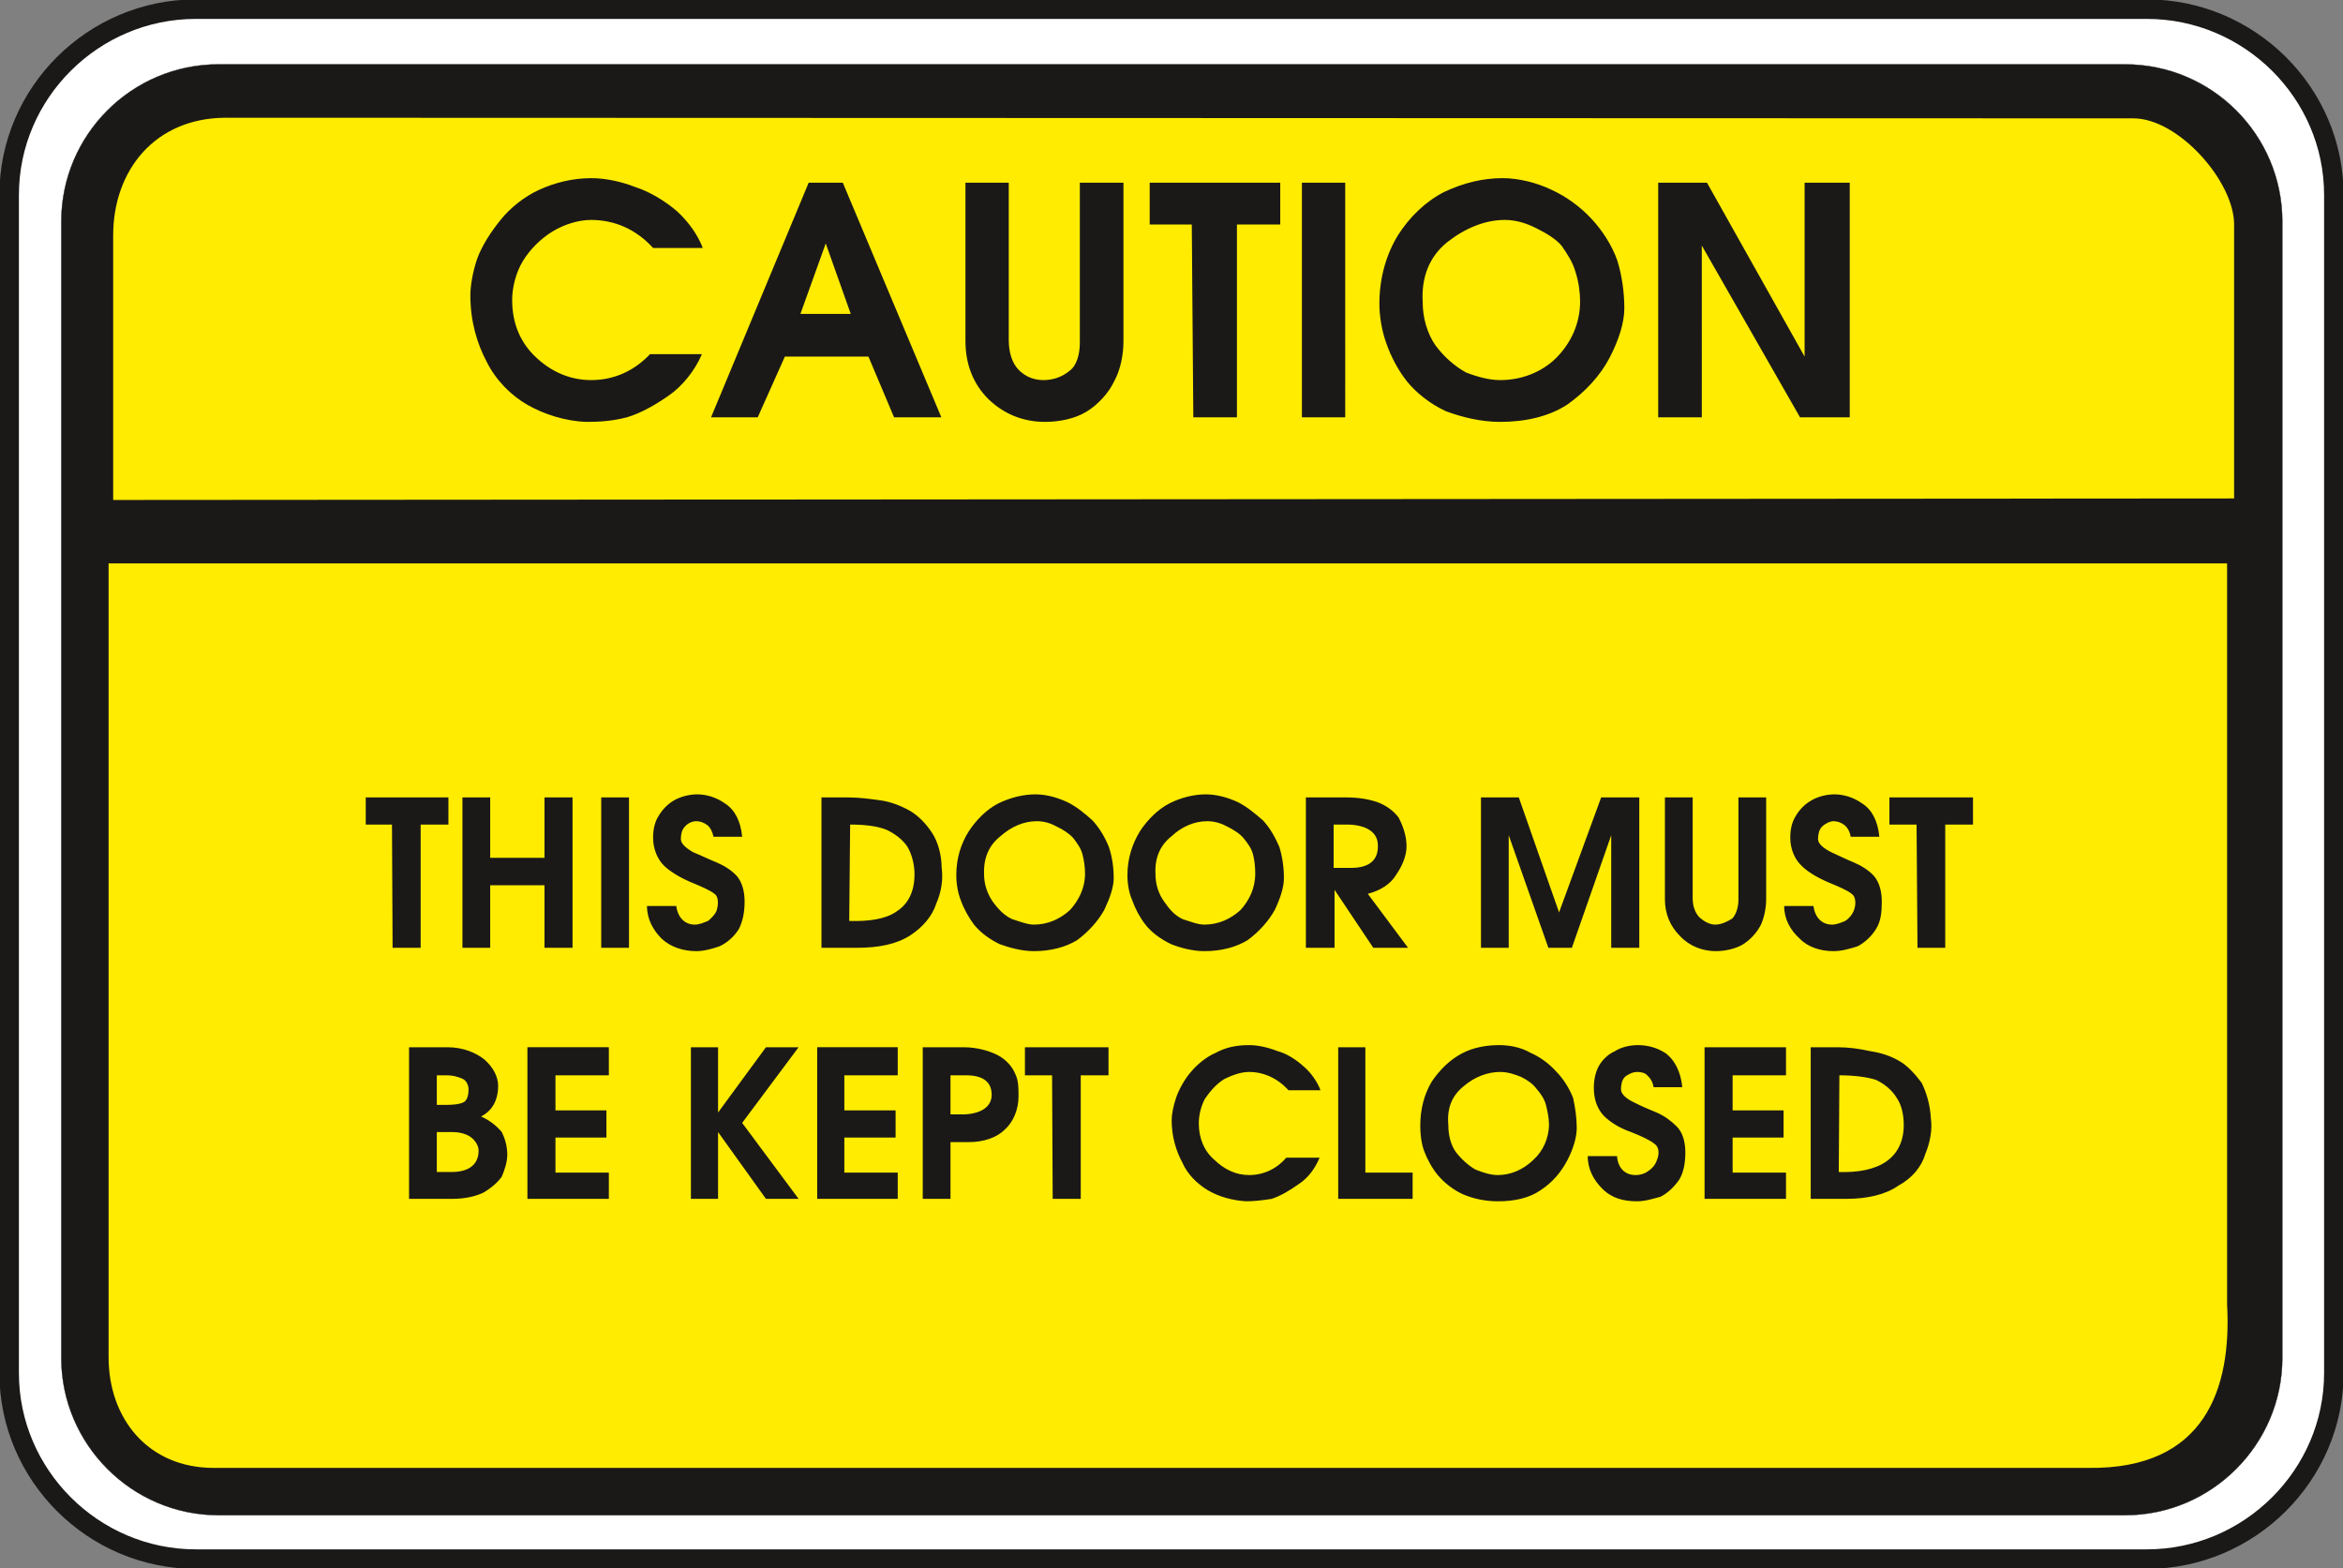
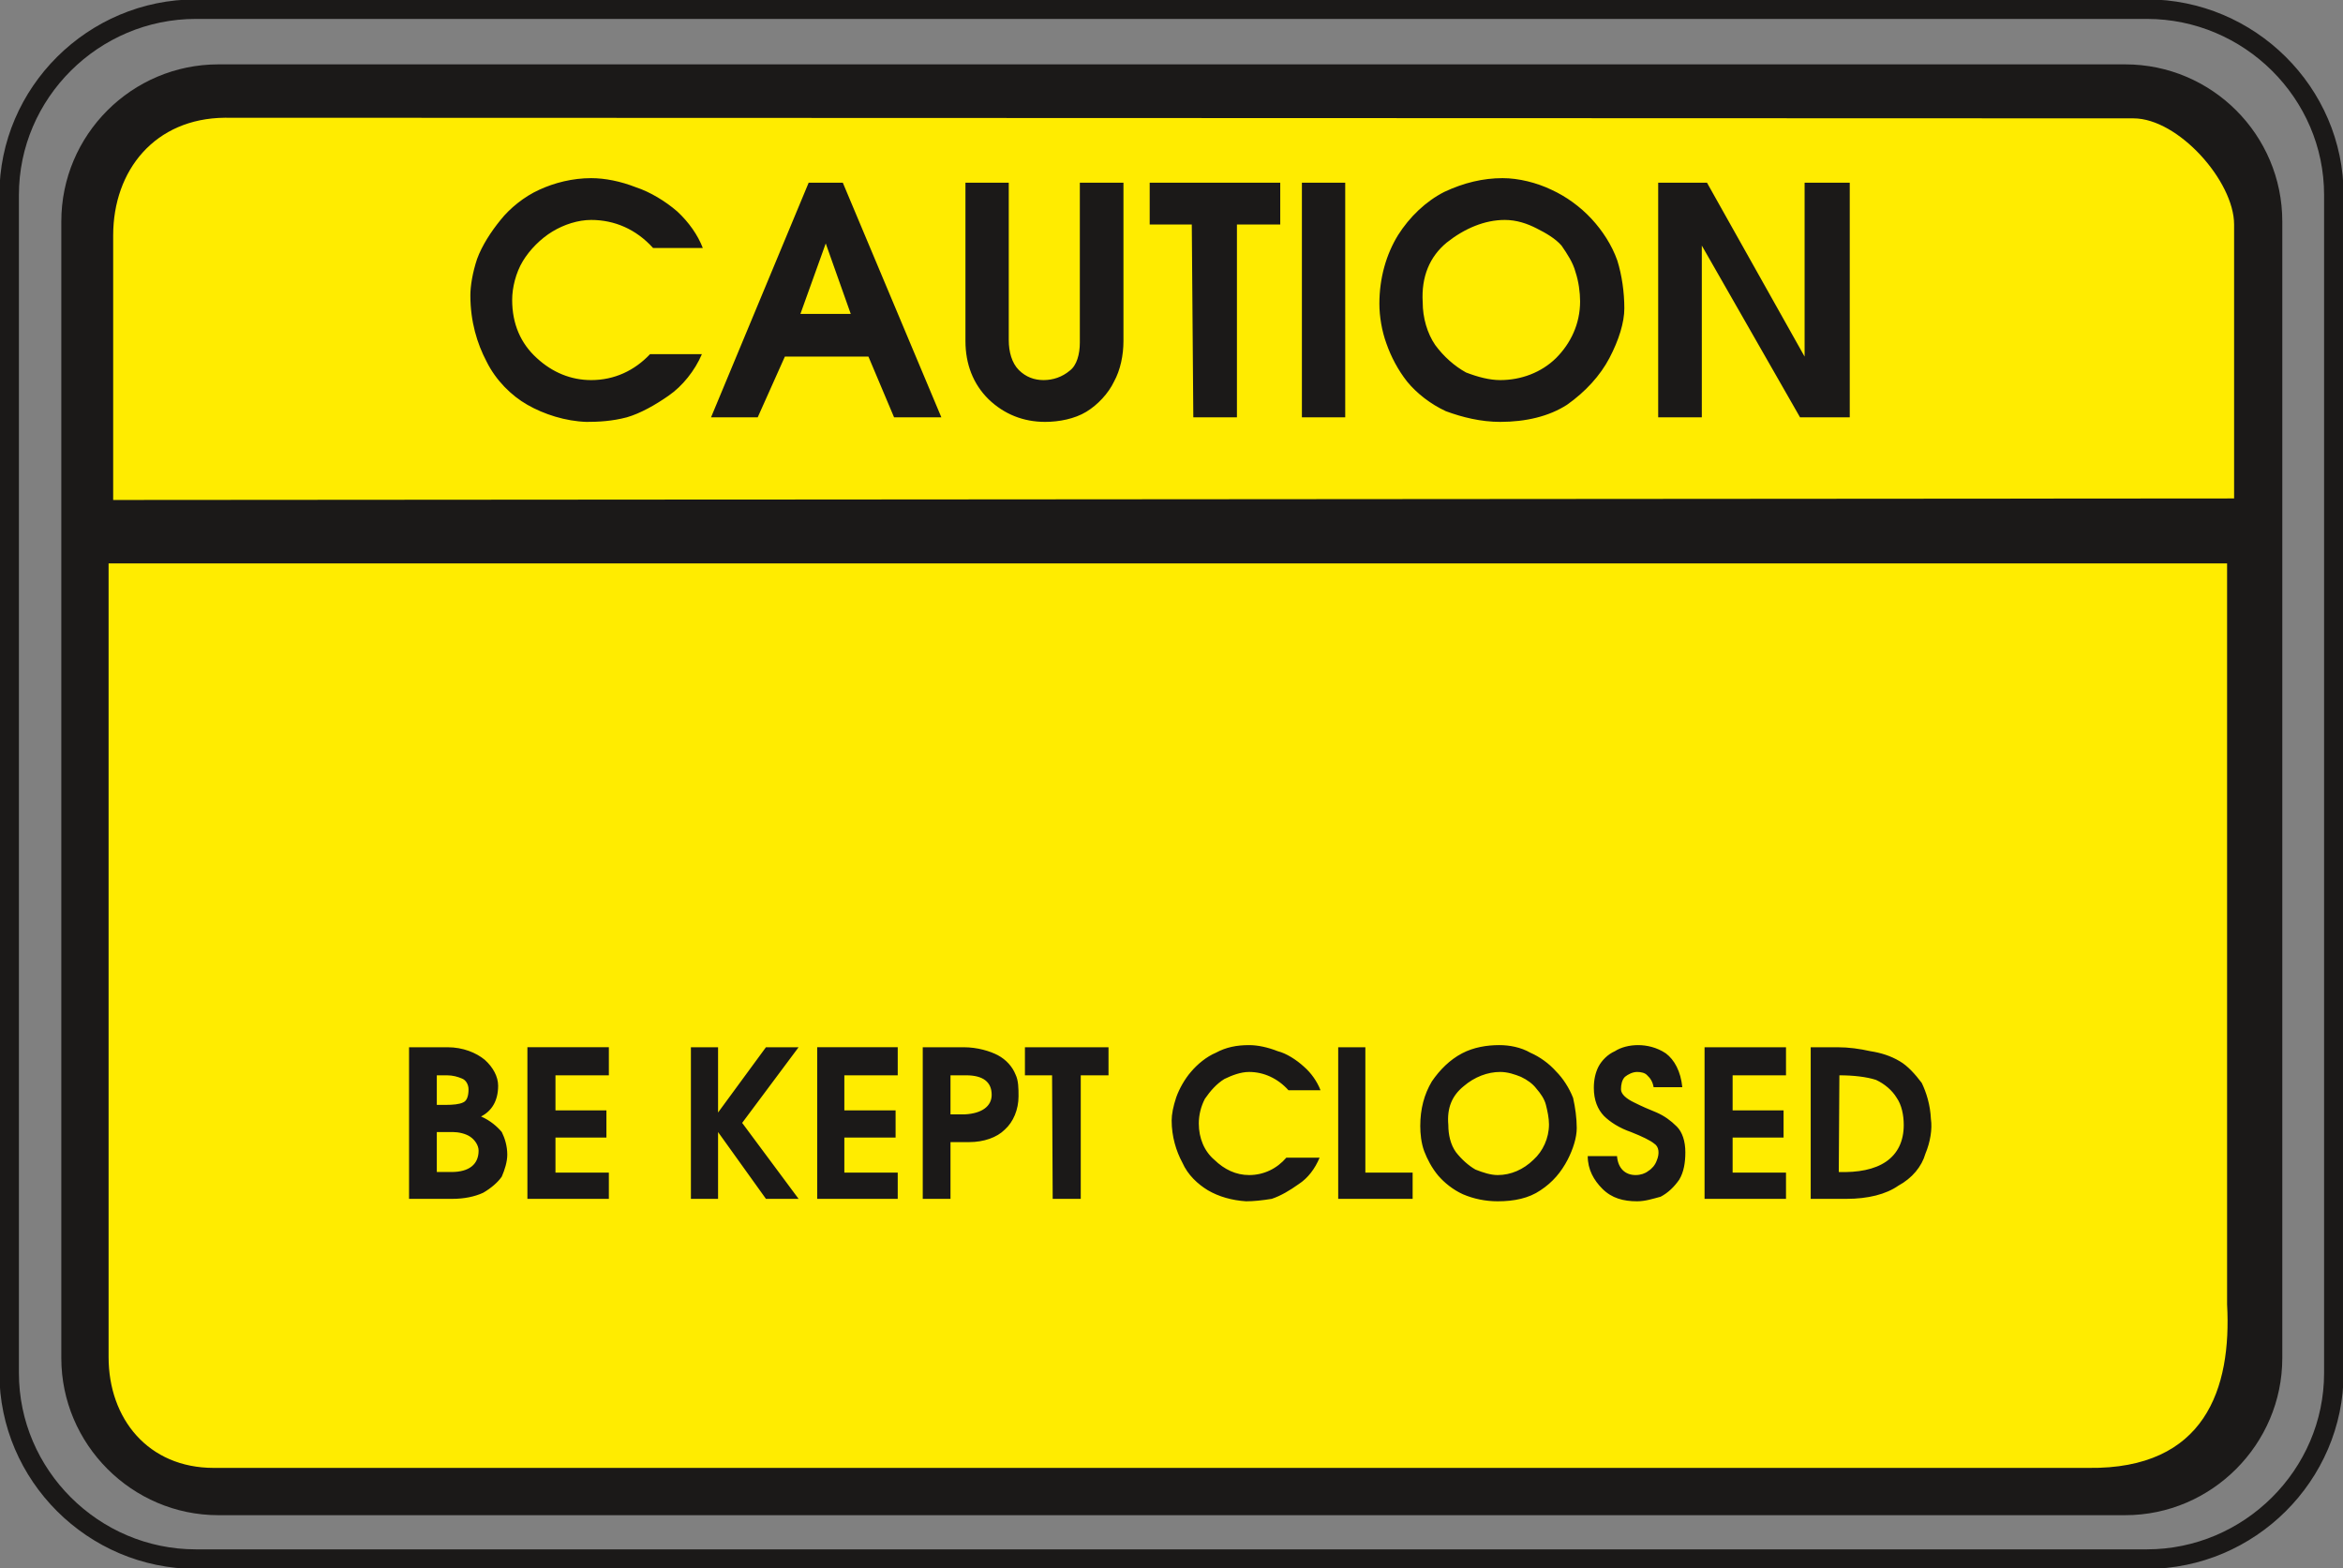
<svg xmlns="http://www.w3.org/2000/svg" version="1.2" width="76.81mm" height="51.41mm" viewBox="0 0 7681 5141" preserveAspectRatio="xMidYMid" fill-rule="evenodd" stroke-width="28.222" stroke-linejoin="round" xml:space="preserve">
  <rect x="0" y="0" width="7681" height="5141" fill="#808080" stroke="none" />
  <defs class="ClipPathGroup">
    <clipPath id="a" clipPathUnits="userSpaceOnUse">
      <path d="M0 0h7681v5141H0z" />
    </clipPath>
  </defs>
  <g class="SlideGroup">
    <g class="Slide" clip-path="url(#a)">
      <g class="Page">
        <g class="com.sun.star.drawing.ClosedBezierShape">
          <path class="BoundingBox" fill="none" d="M-2-2h7686v5146H-2z" />
-           <path fill="#FFF" d="M642 30h6396c336 0 613 274 613 609v3862c0 335-277 610-613 610H642c-336 0-612-275-612-610V639C30 304 306 30 642 30Z" />
          <path fill="none" stroke="#1B1918" stroke-width="64" stroke-linecap="round" d="M642 30h6396c336 0 613 274 613 609v3862c0 335-277 610-613 610H642c-336 0-612-275-612-610V639C30 304 306 30 642 30Z" />
        </g>
        <g class="com.sun.star.drawing.ClosedBezierShape">
          <path class="BoundingBox" fill="none" d="M200 210h7284v4759H200z" />
          <path fill="#1B1918" d="M716 211h6251c284 0 515 231 515 515v3726c0 282-231 515-515 515H716c-284 0-515-233-515-515V726c0-284 231-515 515-515Z" />
-           <path fill="none" stroke="#1B1918" stroke-width="1" stroke-linecap="round" d="M716 211h6251c284 0 515 231 515 515v3726c0 282-231 515-515 515H716c-284 0-515-233-515-515V726c0-284 231-515 515-515Z" />
        </g>
        <g class="com.sun.star.drawing.ClosedBezierShape">
          <path class="BoundingBox" fill="none" d="M356 386h6969v4428H356z" />
          <path fill="#FFEC00" d="M7324 1634V736c0-142-183-348-330-348l-6257-2c-229 2-366 172-366 386v867l6953-5Zm0 0ZM356 1847v2602c0 201 129 363 345 363h6145c384 5 470-261 455-536V1847H356Z" />
        </g>
        <g class="com.sun.star.drawing.ClosedBezierShape">
          <path class="BoundingBox" fill="none" d="M1542 584h4523v800H1542z" />
          <path fill="#1B1918" d="M1542 968c0 86 22 158 53 217 30 61 81 112 134 142 54 31 125 54 194 56 38 0 83-2 132-15 45-13 94-41 137-71 45-31 86-82 109-136h-170c-51 54-117 85-193 85-66 0-127-25-178-72-53-48-81-112-81-191 0-40 12-89 35-127s59-74 97-97 84-38 127-38c76 0 147 30 203 92h163c-16-42-46-85-84-120-38-33-89-64-135-79-51-20-102-30-147-30-61 0-120 15-170 38-49 22-97 61-127 99-31 38-61 84-77 128-15 45-22 89-22 119Zm0 0Zm1109-369-320 769h153l89-199h274l84 199h155l-323-769h-112Zm0 0Zm56 199 82 231h-165l83-231Zm0 0Zm458 320c0 75 25 141 76 191 51 49 114 74 185 74 46 0 97-10 135-33s73-61 91-99c21-38 31-87 31-133V599h-143v524c0 38-10 75-33 92-25 21-55 31-86 31-30 0-58-10-81-33s-33-60-33-98V599h-142v519Zm0 0Zm604-382h138l5 632h143V736h142V599h-428v137Zm0 0Zm499-137v769h142V599h-142Zm0 0Zm254 397c0 41 8 89 23 130 15 43 38 87 68 125 31 38 77 74 127 97 54 20 115 35 178 35 84 0 160-18 219-56 61-43 109-96 139-153 31-59 49-117 49-163 0-53-8-109-23-157-18-51-49-98-84-136-38-41-84-74-132-96-48-23-107-38-160-38-64 0-127 15-191 45-61 31-114 82-152 142-38 62-61 139-61 225Zm0 0Zm142-5c-5-84 23-150 79-196 58-46 124-74 190-74 39 0 74 12 105 28 30 15 61 33 81 56 18 26 38 56 46 87 10 30 15 66 15 96 0 74-31 138-79 186-48 47-114 72-183 72-35 0-73-10-112-25-38-21-73-52-101-90-26-38-41-89-41-140Zm0 0Zm772-392v769h143V805l322 563h163V599h-148v570l-320-570h-160Z" />
        </g>
        <g class="com.sun.star.drawing.ClosedBezierShape">
-           <path class="BoundingBox" fill="none" d="M1198 2604h5271v515H1198z" />
-           <path fill="#1B1918" d="M1199 2703h86l2 404h92v-404h91v-89h-271v89Zm0 0Zm317-89v493h91v-205h178v205h92v-493h-92v198h-178v-198h-91Zm0 0Zm455 0v493h91v-493h-91Zm0 0Zm170 132c0 38 15 71 35 91 18 18 51 39 89 55 36 15 64 27 77 38 12 7 15 30 7 56-5 12-18 25-28 33-13 5-28 12-43 12-33 0-56-23-61-61h-96c0 43 20 79 48 107 30 28 71 41 114 41 25 0 53-8 76-16 26-12 49-33 64-58 12-25 18-53 18-89 0-33-8-63-26-84-20-21-43-34-66-44-25-10-51-23-76-33-23-13-41-28-41-43s3-31 13-41c8-10 23-18 38-18 13 0 25 5 36 13 10 8 17 23 20 38h94c-5-53-25-89-56-109-28-20-61-30-91-30-26 0-54 7-77 20-22 13-40 33-50 51-13 20-18 45-18 71Zm0 0Zm638-132h-86v493h117c71 0 129-12 173-40 43-28 73-64 86-104 18-41 23-82 18-118 0-43-13-87-31-114-20-31-45-56-71-72-30-17-63-30-96-35-36-5-72-10-110-10Zm0 0Zm8 89c48 0 89 5 119 17 28 13 54 33 69 56 15 26 23 59 23 90 0 56-20 97-59 122-35 25-91 33-155 31l3-316Zm0 0Zm348 166c0 28 5 58 15 83 10 28 26 56 43 79 21 26 51 48 84 64 33 12 74 23 112 23 56 0 104-13 142-36 38-28 69-63 89-99 18-38 31-74 31-104 0-37-5-70-16-103-12-30-30-61-53-86-25-23-53-46-84-61-33-15-68-25-104-25-38 0-81 10-122 30-38 20-71 53-96 91-26 41-41 89-41 144Zm0 0Zm91-3c-2-54 16-95 54-125 35-31 76-49 119-49 26 0 48 8 66 18 21 10 41 23 54 38 12 16 25 33 30 54 5 20 8 40 8 62 0 48-21 88-49 119-33 30-73 48-119 48-20 0-46-10-71-18-26-12-46-33-64-58-17-25-28-56-28-89Zm0 0Zm470 3c0 28 5 58 16 83 10 28 25 56 43 79 20 26 51 48 84 64 30 12 71 23 109 23 56 0 104-13 142-36 38-28 69-63 89-99 18-38 30-74 30-104 0-37-5-70-15-103-13-30-30-61-53-86-26-23-54-46-84-61-33-15-69-25-104-25-38 0-81 10-120 30-38 20-71 53-96 91-25 41-41 89-41 144Zm0 0Zm92-3c-3-54 15-95 53-125 33-31 74-49 117-49 25 0 48 8 66 18 20 10 41 23 53 38 13 16 26 33 31 54 5 20 7 40 7 62 0 48-20 88-48 119-33 30-73 48-119 48-21 0-46-10-71-18-26-12-44-33-61-58-18-25-28-56-28-89Zm0 0Zm625-252h-132v493h94v-190l127 190h114l-132-177c43-11 76-33 94-64 20-29 33-62 33-92 0-36-13-69-26-94-17-23-43-41-71-51-30-10-63-15-101-15Zm0 0Zm-41 89h48c64 2 97 28 97 68 2 48-28 74-87 74h-58v-142Zm0 0Zm483 404h91v-369l130 369h77l129-369v369h92v-493h-125l-138 377-132-377h-124v493Zm0 0Zm603-160c0 49 17 89 50 122 31 33 74 49 117 49 31 0 64-8 87-21 25-15 48-40 61-66 10-23 17-53 17-84v-333h-91v336c0 25-8 48-20 61-16 10-36 20-56 20-18 0-36-10-51-23-15-15-23-38-23-63v-331h-91v333Zm0 0Zm411-201c0 38 15 71 36 91 17 18 50 39 88 55 36 15 64 27 77 38 12 7 17 30 7 56-5 12-15 25-28 33-12 5-28 12-43 12-33 0-56-23-61-61h-96c0 43 20 79 51 107 27 28 68 41 111 41 26 0 54-8 79-16 23-12 46-33 61-58s18-53 18-89c0-33-8-63-26-84-20-21-43-34-66-44-25-10-50-23-73-33-26-13-44-28-44-43s3-31 13-41 26-18 38-18c13 0 26 5 36 13s18 23 20 38h94c-5-53-25-89-56-109-28-20-61-30-91-30-26 0-54 7-76 20-23 13-41 33-51 51-13 20-18 45-18 71Zm0 0Zm325-43h89l3 404h91v-404h91v-89h-274v89Z" />
-         </g>
+           </g>
        <g class="com.sun.star.drawing.ClosedBezierShape">
-           <path class="BoundingBox" fill="none" d="M1341 3426h4992v513H1341z" />
          <path fill="#1B1918" d="M1341 3433v497h142c38 0 73-7 101-20 26-15 49-35 61-53 10-23 18-49 18-72 0-28-8-54-18-74-15-18-38-38-68-51 35-18 56-51 56-101 0-29-16-60-44-85-28-23-71-41-122-41h-126Zm0 0Zm91 92h33c20 0 36 5 48 10 15 5 23 21 23 36 0 21-5 38-18 43-12 6-33 8-58 8h-28v-97Zm0 0Zm0 186h53c18 0 41 5 56 15s28 28 28 46c0 44-30 70-89 70h-48v-131Zm0 0Zm297-278v497h267v-86h-175v-115h167v-89h-167v-115h175v-92h-267Zm0 0Zm536 0v497h89v-219l157 219h107l-185-249 185-248h-107l-157 214v-214h-89Zm0 0Zm414 0v497h264v-86h-175v-115h168v-89h-168v-115h175v-92h-264Zm0 0Zm346 497h91v-186h61c48 0 91-15 117-41 28-25 45-66 45-109 0-25 0-52-10-72-10-25-30-48-58-63-25-13-66-26-112-26h-134v497Zm0 0Zm91-277v-128h51c56 0 84 22 84 64 0 38-33 61-87 64h-48Zm0 0Zm244-128h89l2 405h92v-405h91v-92h-274v92Zm0 0Zm481 148c0 53 15 101 35 138 18 41 51 71 84 91 36 21 79 33 125 36 25 0 53-3 84-8 30-10 60-28 88-48 31-20 54-51 69-87h-109c-31 36-74 57-122 57-43 0-81-18-114-50-33-28-51-71-51-119 0-28 7-56 20-81 18-26 38-49 64-65 25-12 53-23 81-23 48 0 94 21 129 60h105c-11-29-31-57-54-77-25-23-58-44-86-51-33-13-66-20-94-20-41 0-76 7-109 25-31 13-61 38-82 63-20 23-38 55-48 83-10 30-15 56-15 76Zm0 0Zm546-240v497h244v-86h-155v-411h-89Zm0 0Zm269 258c0 25 3 56 13 83 10 26 25 55 46 80 20 23 48 46 81 61 35 15 74 23 114 23 54 0 102-10 140-36 41-27 68-60 89-100 18-35 30-73 30-104 0-33-5-68-12-99-13-33-33-64-56-87-23-26-54-48-84-61-31-18-69-25-102-25-40 0-84 7-122 27-40 21-73 54-99 92-25 42-38 90-38 146Zm0 0Zm92-3c-5-56 12-96 50-127 36-31 79-47 120-47 25 0 48 8 68 16 21 10 39 23 51 39 13 15 26 33 31 53s10 43 10 64c0 45-20 88-51 116-33 32-74 50-117 50-23 0-48-8-73-18-23-13-46-34-64-57-18-25-25-58-25-89Zm0 0Zm477-122c0 41 13 71 33 92 20 20 51 40 89 53 38 15 64 28 76 38 16 10 18 33 8 56-5 14-15 26-28 34-10 8-25 13-41 13-35 0-58-23-61-62h-96c0 44 20 79 48 107 31 31 69 41 114 41 26 0 51-8 77-15 25-13 45-33 61-56 15-25 20-56 20-90 0-36-10-66-28-84-20-20-41-35-66-46-25-10-48-20-74-33-25-12-43-27-43-43 0-15 3-31 13-41 10-8 25-16 40-16 13 0 26 3 33 11 11 10 18 22 21 39h94c-5-52-26-90-54-111-30-20-63-27-91-27s-56 7-76 20c-23 10-43 30-54 51-10 20-15 43-15 69Zm0 0Zm363-133v497h267v-86h-175v-115h167v-89h-167v-115h175v-92h-267Zm0 0Zm435 0h-87v497h117c71 0 130-15 170-43 46-25 77-63 89-105 16-38 23-81 18-114-2-46-15-87-30-118-21-28-46-56-72-71-30-18-63-28-96-33-36-8-71-13-109-13Zm0 0Zm7 92c46 0 89 5 120 15 28 13 53 34 68 59 16 23 23 56 23 89 0 53-20 94-58 120s-92 36-155 34l2-317Z" />
        </g>
      </g>
    </g>
  </g>
</svg>